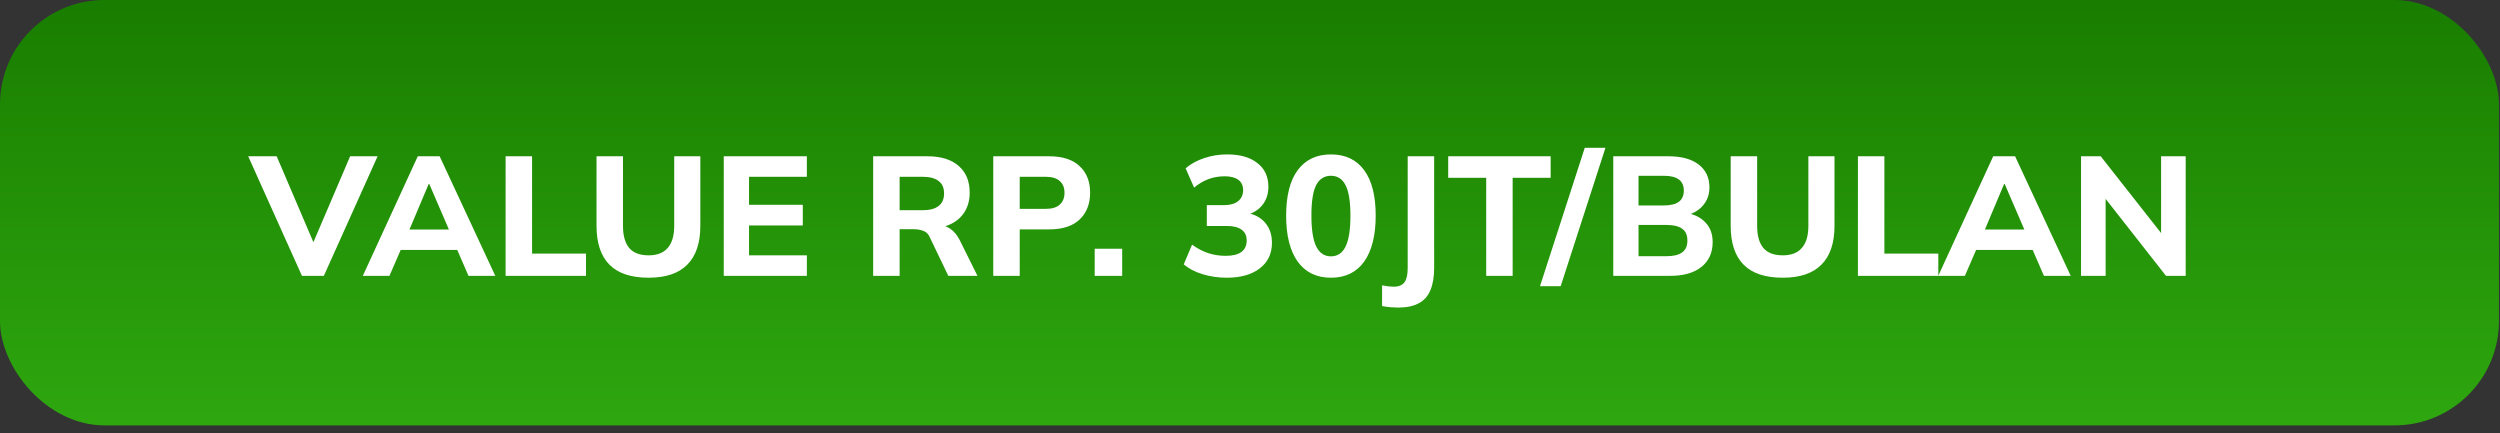
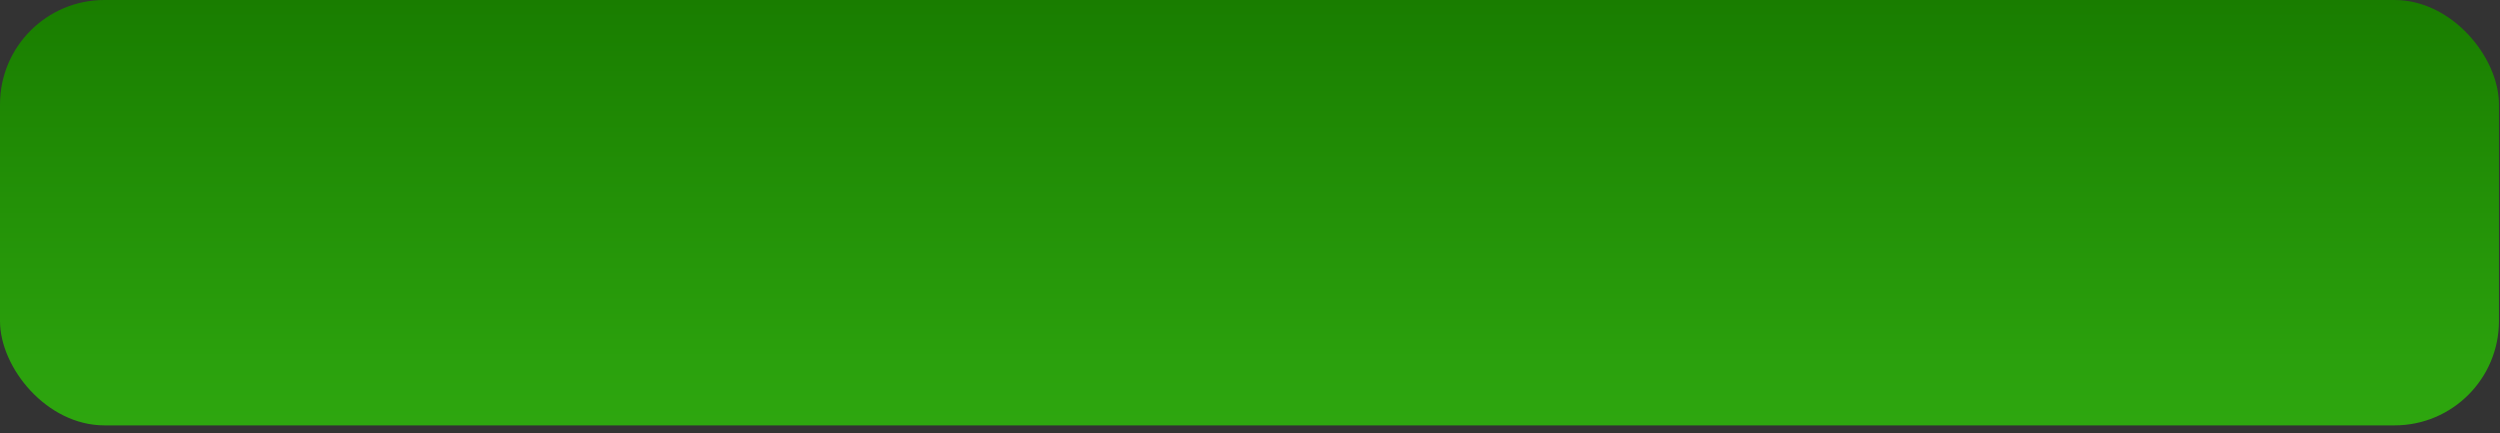
<svg xmlns="http://www.w3.org/2000/svg" width="277" height="48" viewBox="0 0 277 48" fill="none">
  <rect x="0" y="0" width="277" height="48" fill="#333333" stroke="none" />
  <rect width="276.884" height="47.131" rx="11.565" fill="url(#paint0_linear_30_135)" />
-   <path d="M33.457 30.564L27.499 17.315H30.656L35.186 27.915H34.265L38.794 17.315H41.839L35.881 30.564H33.457ZM40.201 30.564L46.29 17.315H48.714L54.879 30.564H51.909L50.312 26.881L51.458 27.689H43.584L44.749 26.881L43.151 30.564H40.201ZM47.493 20.397L45.068 26.148L44.561 25.434H50.481L50.049 26.148L47.568 20.397H47.493ZM56.021 30.564V17.315H58.953V28.102H64.929V30.564H56.021ZM71.865 30.771C69.923 30.771 68.476 30.289 67.524 29.324C66.571 28.359 66.095 26.925 66.095 25.02V17.315H69.027V25.039C69.027 26.104 69.253 26.912 69.704 27.463C70.167 28.015 70.888 28.29 71.865 28.29C72.817 28.29 73.525 28.015 73.989 27.463C74.465 26.912 74.703 26.104 74.703 25.039V17.315H77.597V25.02C77.597 26.925 77.115 28.359 76.15 29.324C75.198 30.289 73.769 30.771 71.865 30.771ZM80.192 30.564V17.315H89.401V19.589H82.993V22.69H88.95V24.983H82.993V28.29H89.401V30.564H80.192ZM96.747 30.564V17.315H102.761C104.252 17.315 105.405 17.672 106.219 18.386C107.033 19.088 107.441 20.071 107.441 21.337C107.441 22.164 107.253 22.878 106.877 23.479C106.513 24.068 105.987 24.525 105.298 24.851C104.622 25.164 103.807 25.321 102.855 25.321L103.08 24.907H103.851C104.39 24.907 104.866 25.052 105.279 25.34C105.705 25.628 106.056 26.048 106.332 26.599L108.305 30.564H105.073L103.024 26.298C102.874 25.935 102.636 25.697 102.31 25.584C101.997 25.459 101.633 25.396 101.22 25.396H99.679V30.564H96.747ZM99.679 23.291H102.254C103.018 23.291 103.6 23.135 104.001 22.821C104.402 22.508 104.603 22.045 104.603 21.431C104.603 20.817 104.402 20.36 104.001 20.059C103.6 19.745 103.018 19.589 102.254 19.589H99.679V23.291ZM110.053 30.564V17.315H116.236C117.727 17.315 118.855 17.678 119.619 18.405C120.396 19.119 120.784 20.103 120.784 21.355C120.784 22.596 120.396 23.586 119.619 24.325C118.855 25.052 117.727 25.415 116.236 25.415H112.985V30.564H110.053ZM112.985 23.141H115.86C116.562 23.141 117.082 22.984 117.42 22.671C117.771 22.358 117.946 21.919 117.946 21.355C117.946 20.792 117.771 20.36 117.42 20.059C117.082 19.745 116.562 19.589 115.86 19.589H112.985V23.141ZM121.293 30.564V27.558H124.338V30.564H121.293ZM135.915 30.771C134.988 30.771 134.092 30.64 133.227 30.377C132.375 30.113 131.686 29.75 131.16 29.287L132.081 27.106C132.645 27.52 133.24 27.833 133.866 28.046C134.493 28.247 135.138 28.347 135.802 28.347C136.579 28.347 137.161 28.203 137.55 27.915C137.938 27.626 138.132 27.2 138.132 26.637C138.132 26.11 137.945 25.716 137.569 25.453C137.205 25.177 136.66 25.039 135.934 25.039H133.716V22.727H135.67C136.297 22.727 136.798 22.583 137.174 22.295C137.55 21.994 137.738 21.587 137.738 21.074C137.738 20.573 137.562 20.19 137.212 19.927C136.861 19.664 136.353 19.533 135.689 19.533C134.424 19.533 133.296 19.952 132.306 20.792L131.367 18.649C131.931 18.161 132.613 17.785 133.415 17.522C134.23 17.246 135.082 17.108 135.971 17.108C137.4 17.108 138.515 17.428 139.316 18.067C140.131 18.693 140.538 19.57 140.538 20.698C140.538 21.475 140.319 22.145 139.88 22.709C139.442 23.26 138.84 23.63 138.076 23.817V23.573C138.978 23.724 139.68 24.093 140.181 24.682C140.682 25.271 140.933 26.01 140.933 26.9C140.933 28.102 140.482 29.048 139.58 29.738C138.69 30.427 137.468 30.771 135.915 30.771ZM147.466 30.771C145.874 30.771 144.647 30.176 143.782 28.986C142.93 27.783 142.504 26.092 142.504 23.912C142.504 21.694 142.93 20.009 143.782 18.856C144.647 17.691 145.874 17.108 147.466 17.108C149.069 17.108 150.297 17.691 151.149 18.856C152.001 20.009 152.427 21.688 152.427 23.893C152.427 26.085 152.001 27.783 151.149 28.986C150.297 30.176 149.069 30.771 147.466 30.771ZM147.466 28.403C148.192 28.403 148.731 28.046 149.082 27.332C149.445 26.605 149.627 25.459 149.627 23.893C149.627 22.326 149.445 21.199 149.082 20.51C148.731 19.821 148.192 19.476 147.466 19.476C146.739 19.476 146.194 19.821 145.831 20.51C145.48 21.199 145.304 22.32 145.304 23.874C145.304 25.453 145.486 26.605 145.849 27.332C146.213 28.046 146.751 28.403 147.466 28.403ZM154.901 34.079C154.675 34.079 154.406 34.066 154.092 34.041C153.779 34.016 153.46 33.972 153.134 33.91V31.617C153.385 31.667 153.623 31.705 153.848 31.73C154.074 31.755 154.255 31.767 154.393 31.767C154.969 31.767 155.377 31.604 155.615 31.279C155.853 30.953 155.972 30.427 155.972 29.7V17.315H158.904V29.7C158.904 30.677 158.766 31.492 158.49 32.143C158.227 32.795 157.801 33.277 157.212 33.59C156.636 33.916 155.865 34.079 154.901 34.079ZM164.671 30.564V19.702H160.461V17.315H171.812V19.702H167.602V30.564H164.671ZM172.923 31.711H170.631L175.592 16.375H177.885L172.923 31.711ZM178.749 30.564V17.315H184.857C186.311 17.315 187.432 17.622 188.221 18.236C189.011 18.85 189.405 19.689 189.405 20.754C189.405 21.544 189.167 22.214 188.691 22.765C188.227 23.316 187.588 23.686 186.774 23.874V23.573C187.726 23.736 188.459 24.099 188.973 24.663C189.499 25.215 189.762 25.935 189.762 26.825C189.762 28.002 189.343 28.923 188.503 29.587C187.676 30.239 186.53 30.564 185.064 30.564H178.749ZM181.549 28.384H184.707C185.433 28.384 185.991 28.247 186.379 27.971C186.768 27.695 186.962 27.257 186.962 26.655C186.962 26.041 186.768 25.603 186.379 25.34C185.991 25.064 185.433 24.926 184.707 24.926H181.549V28.384ZM181.549 22.765H184.331C185.095 22.765 185.659 22.627 186.022 22.352C186.386 22.076 186.567 21.663 186.567 21.111C186.567 20.573 186.386 20.165 186.022 19.89C185.659 19.614 185.095 19.476 184.331 19.476H181.549V22.765ZM197.53 30.771C195.587 30.771 194.14 30.289 193.188 29.324C192.236 28.359 191.76 26.925 191.76 25.02V17.315H194.692V25.039C194.692 26.104 194.917 26.912 195.368 27.463C195.832 28.015 196.552 28.29 197.53 28.29C198.482 28.29 199.19 28.015 199.653 27.463C200.129 26.912 200.367 26.104 200.367 25.039V17.315H203.262V25.02C203.262 26.925 202.779 28.359 201.814 29.324C200.862 30.289 199.434 30.771 197.53 30.771ZM205.857 30.564V17.315H208.789V28.102H214.765V30.564H205.857ZM214.758 30.564L220.848 17.315H223.272L229.436 30.564H226.467L224.869 26.881L226.016 27.689H218.141L219.306 26.881L217.709 30.564H214.758ZM222.05 20.397L219.626 26.148L219.118 25.434H225.038L224.606 26.148L222.125 20.397H222.05ZM230.579 30.564V17.315H232.759L239.957 26.467H239.449V17.315H242.174V30.564H239.994L232.815 21.412H233.304V30.564H230.579Z" fill="white" />
  <defs>
    <linearGradient id="paint0_linear_30_135" x1="138.442" y1="0" x2="138.442" y2="47.131" gradientUnits="userSpaceOnUse">
      <stop stop-color="#197D00" />
      <stop offset="1" stop-color="#2EA70F" />
    </linearGradient>
  </defs>
</svg>